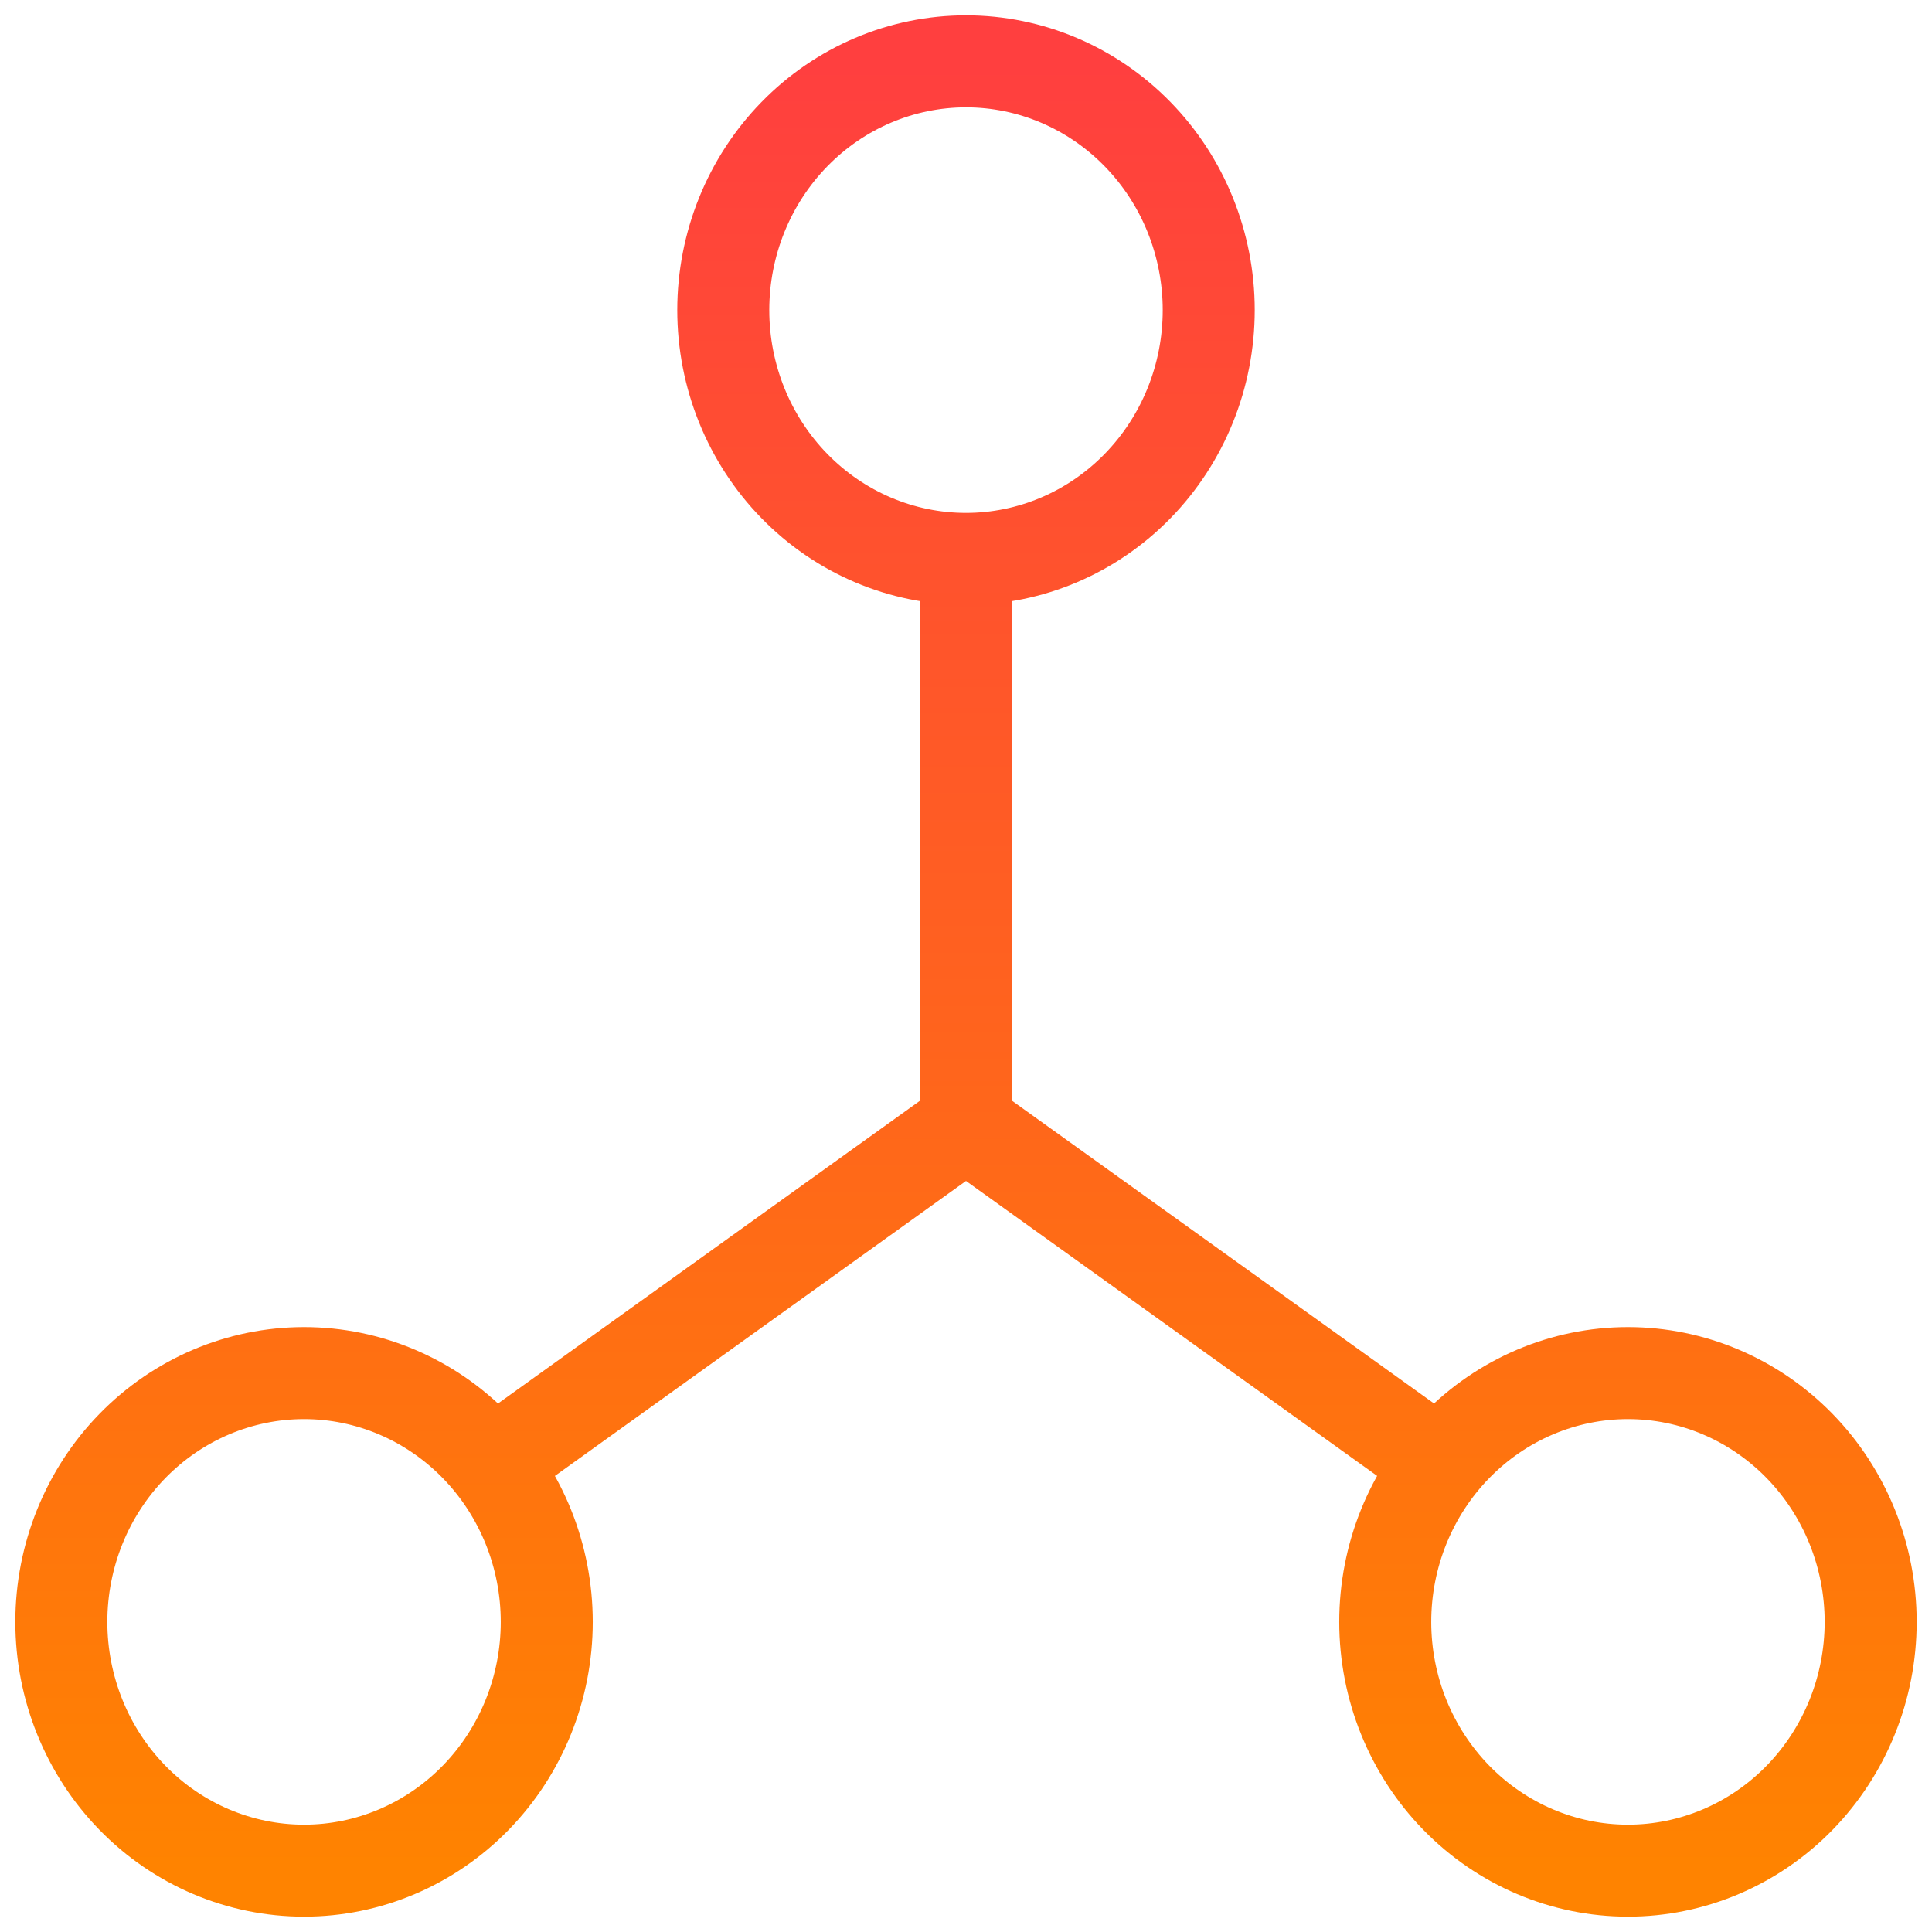
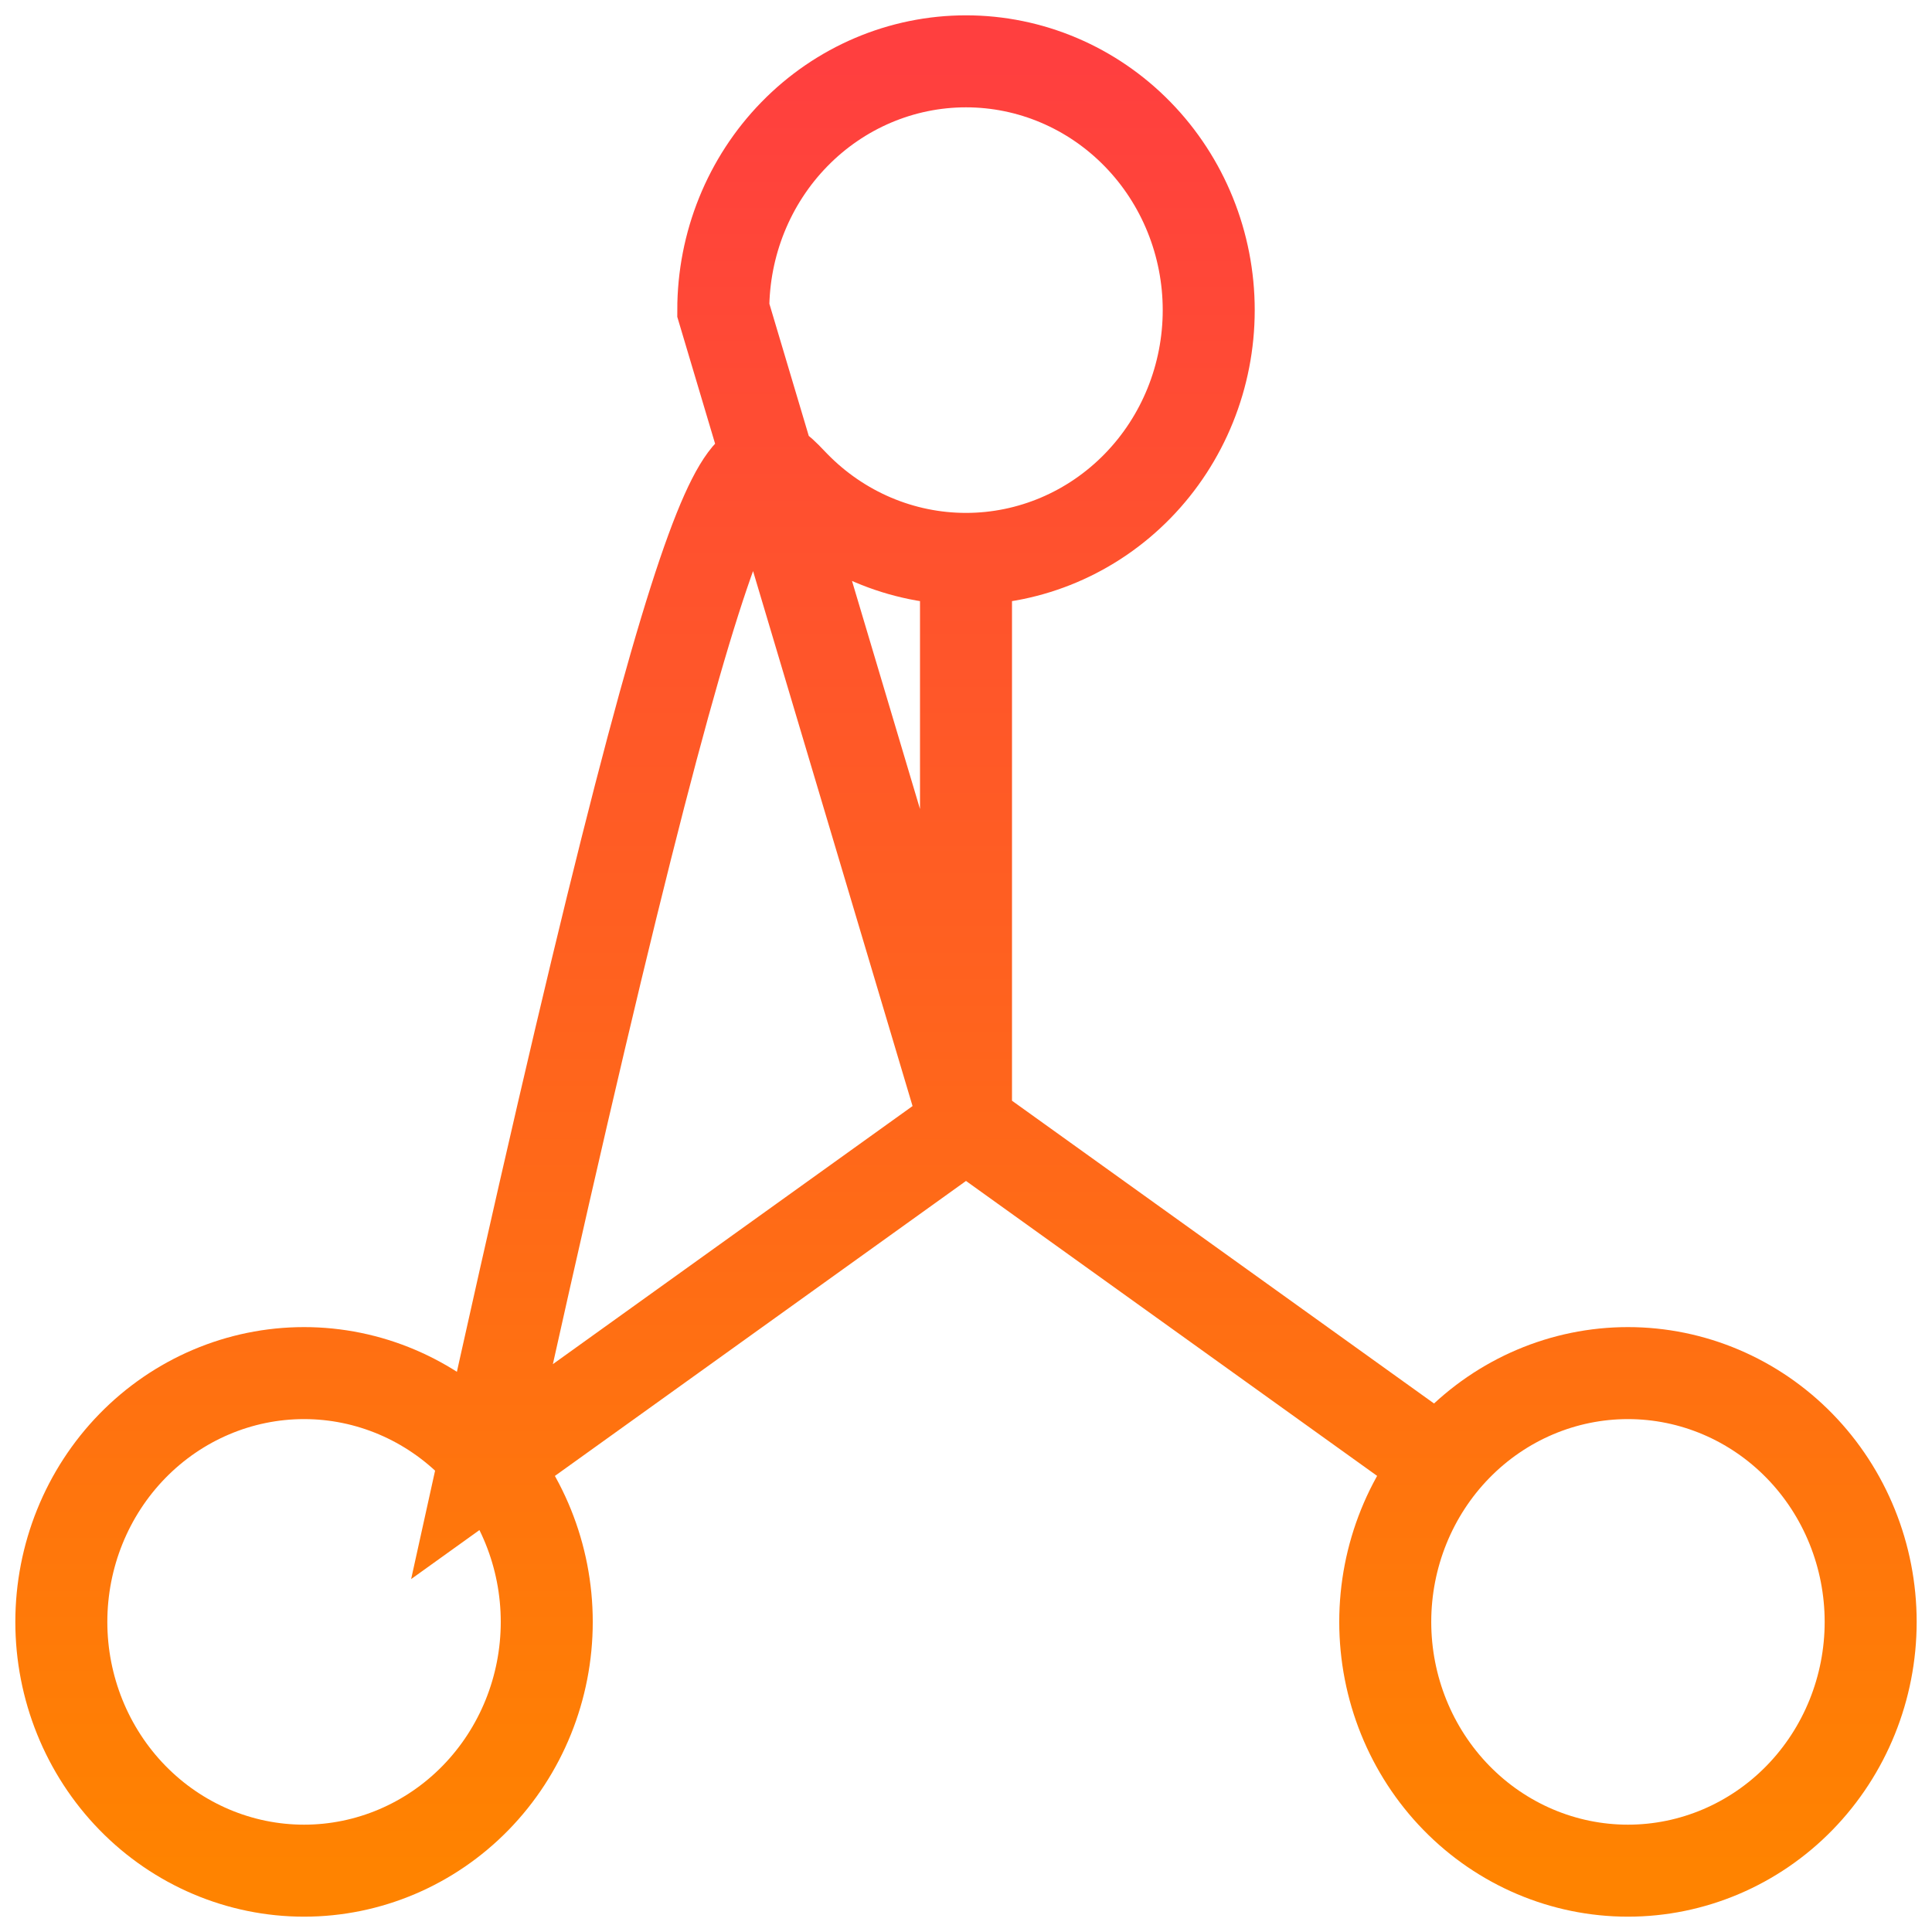
<svg xmlns="http://www.w3.org/2000/svg" width="63" height="63" viewBox="0 0 63 63" fill="none">
-   <path d="M31.5 36.663V17.903M31.5 36.663L47.289 47.99M31.5 36.663L15.714 47.99M23.585 10.113C23.585 12.264 24.419 14.328 25.904 15.849C27.388 17.37 29.401 18.225 31.5 18.225C33.599 18.225 35.612 17.37 37.096 15.849C38.581 14.328 39.415 12.264 39.415 10.113C39.415 7.961 38.581 5.897 37.096 4.376C35.612 2.855 33.599 2 31.5 2C29.401 2 27.388 2.855 25.904 4.376C24.419 5.897 23.585 7.961 23.585 10.113ZM2 52.888C2 55.039 2.834 57.102 4.318 58.624C5.802 60.145 7.816 61 9.915 61C12.014 61 14.027 60.145 15.511 58.624C16.995 57.102 17.829 55.039 17.829 52.888C17.829 50.736 16.995 48.672 15.511 47.151C14.027 45.63 12.014 44.775 9.915 44.775C7.816 44.775 5.802 45.63 4.318 47.151C2.834 48.672 2 50.736 2 52.888ZM45.171 52.888C45.171 55.039 46.005 57.102 47.489 58.624C48.973 60.145 50.986 61 53.085 61C55.184 61 57.198 60.145 58.682 58.624C60.166 57.102 61 55.039 61 52.888C61 50.736 60.166 48.672 58.682 47.151C57.198 45.63 55.184 44.775 53.085 44.775C50.986 44.775 48.973 45.63 47.489 47.151C46.005 48.672 45.171 50.736 45.171 52.888Z" stroke="url(#paint0_linear_449_3152)" stroke-width="3" />
+   <path d="M31.5 36.663V17.903M31.5 36.663L47.289 47.99M31.5 36.663L15.714 47.99C23.585 12.264 24.419 14.328 25.904 15.849C27.388 17.37 29.401 18.225 31.5 18.225C33.599 18.225 35.612 17.37 37.096 15.849C38.581 14.328 39.415 12.264 39.415 10.113C39.415 7.961 38.581 5.897 37.096 4.376C35.612 2.855 33.599 2 31.5 2C29.401 2 27.388 2.855 25.904 4.376C24.419 5.897 23.585 7.961 23.585 10.113ZM2 52.888C2 55.039 2.834 57.102 4.318 58.624C5.802 60.145 7.816 61 9.915 61C12.014 61 14.027 60.145 15.511 58.624C16.995 57.102 17.829 55.039 17.829 52.888C17.829 50.736 16.995 48.672 15.511 47.151C14.027 45.63 12.014 44.775 9.915 44.775C7.816 44.775 5.802 45.63 4.318 47.151C2.834 48.672 2 50.736 2 52.888ZM45.171 52.888C45.171 55.039 46.005 57.102 47.489 58.624C48.973 60.145 50.986 61 53.085 61C55.184 61 57.198 60.145 58.682 58.624C60.166 57.102 61 55.039 61 52.888C61 50.736 60.166 48.672 58.682 47.151C57.198 45.63 55.184 44.775 53.085 44.775C50.986 44.775 48.973 45.63 47.489 47.151C46.005 48.672 45.171 50.736 45.171 52.888Z" stroke="url(#paint0_linear_449_3152)" stroke-width="3" />
  <defs>
    <linearGradient id="paint0_linear_449_3152" x1="31.5" y1="2" x2="31.5" y2="61" gradientUnits="userSpaceOnUse">
      <stop stop-color="#FF3F3F" />
      <stop offset="1" stop-color="#FF8300" />
    </linearGradient>
  </defs>
</svg>